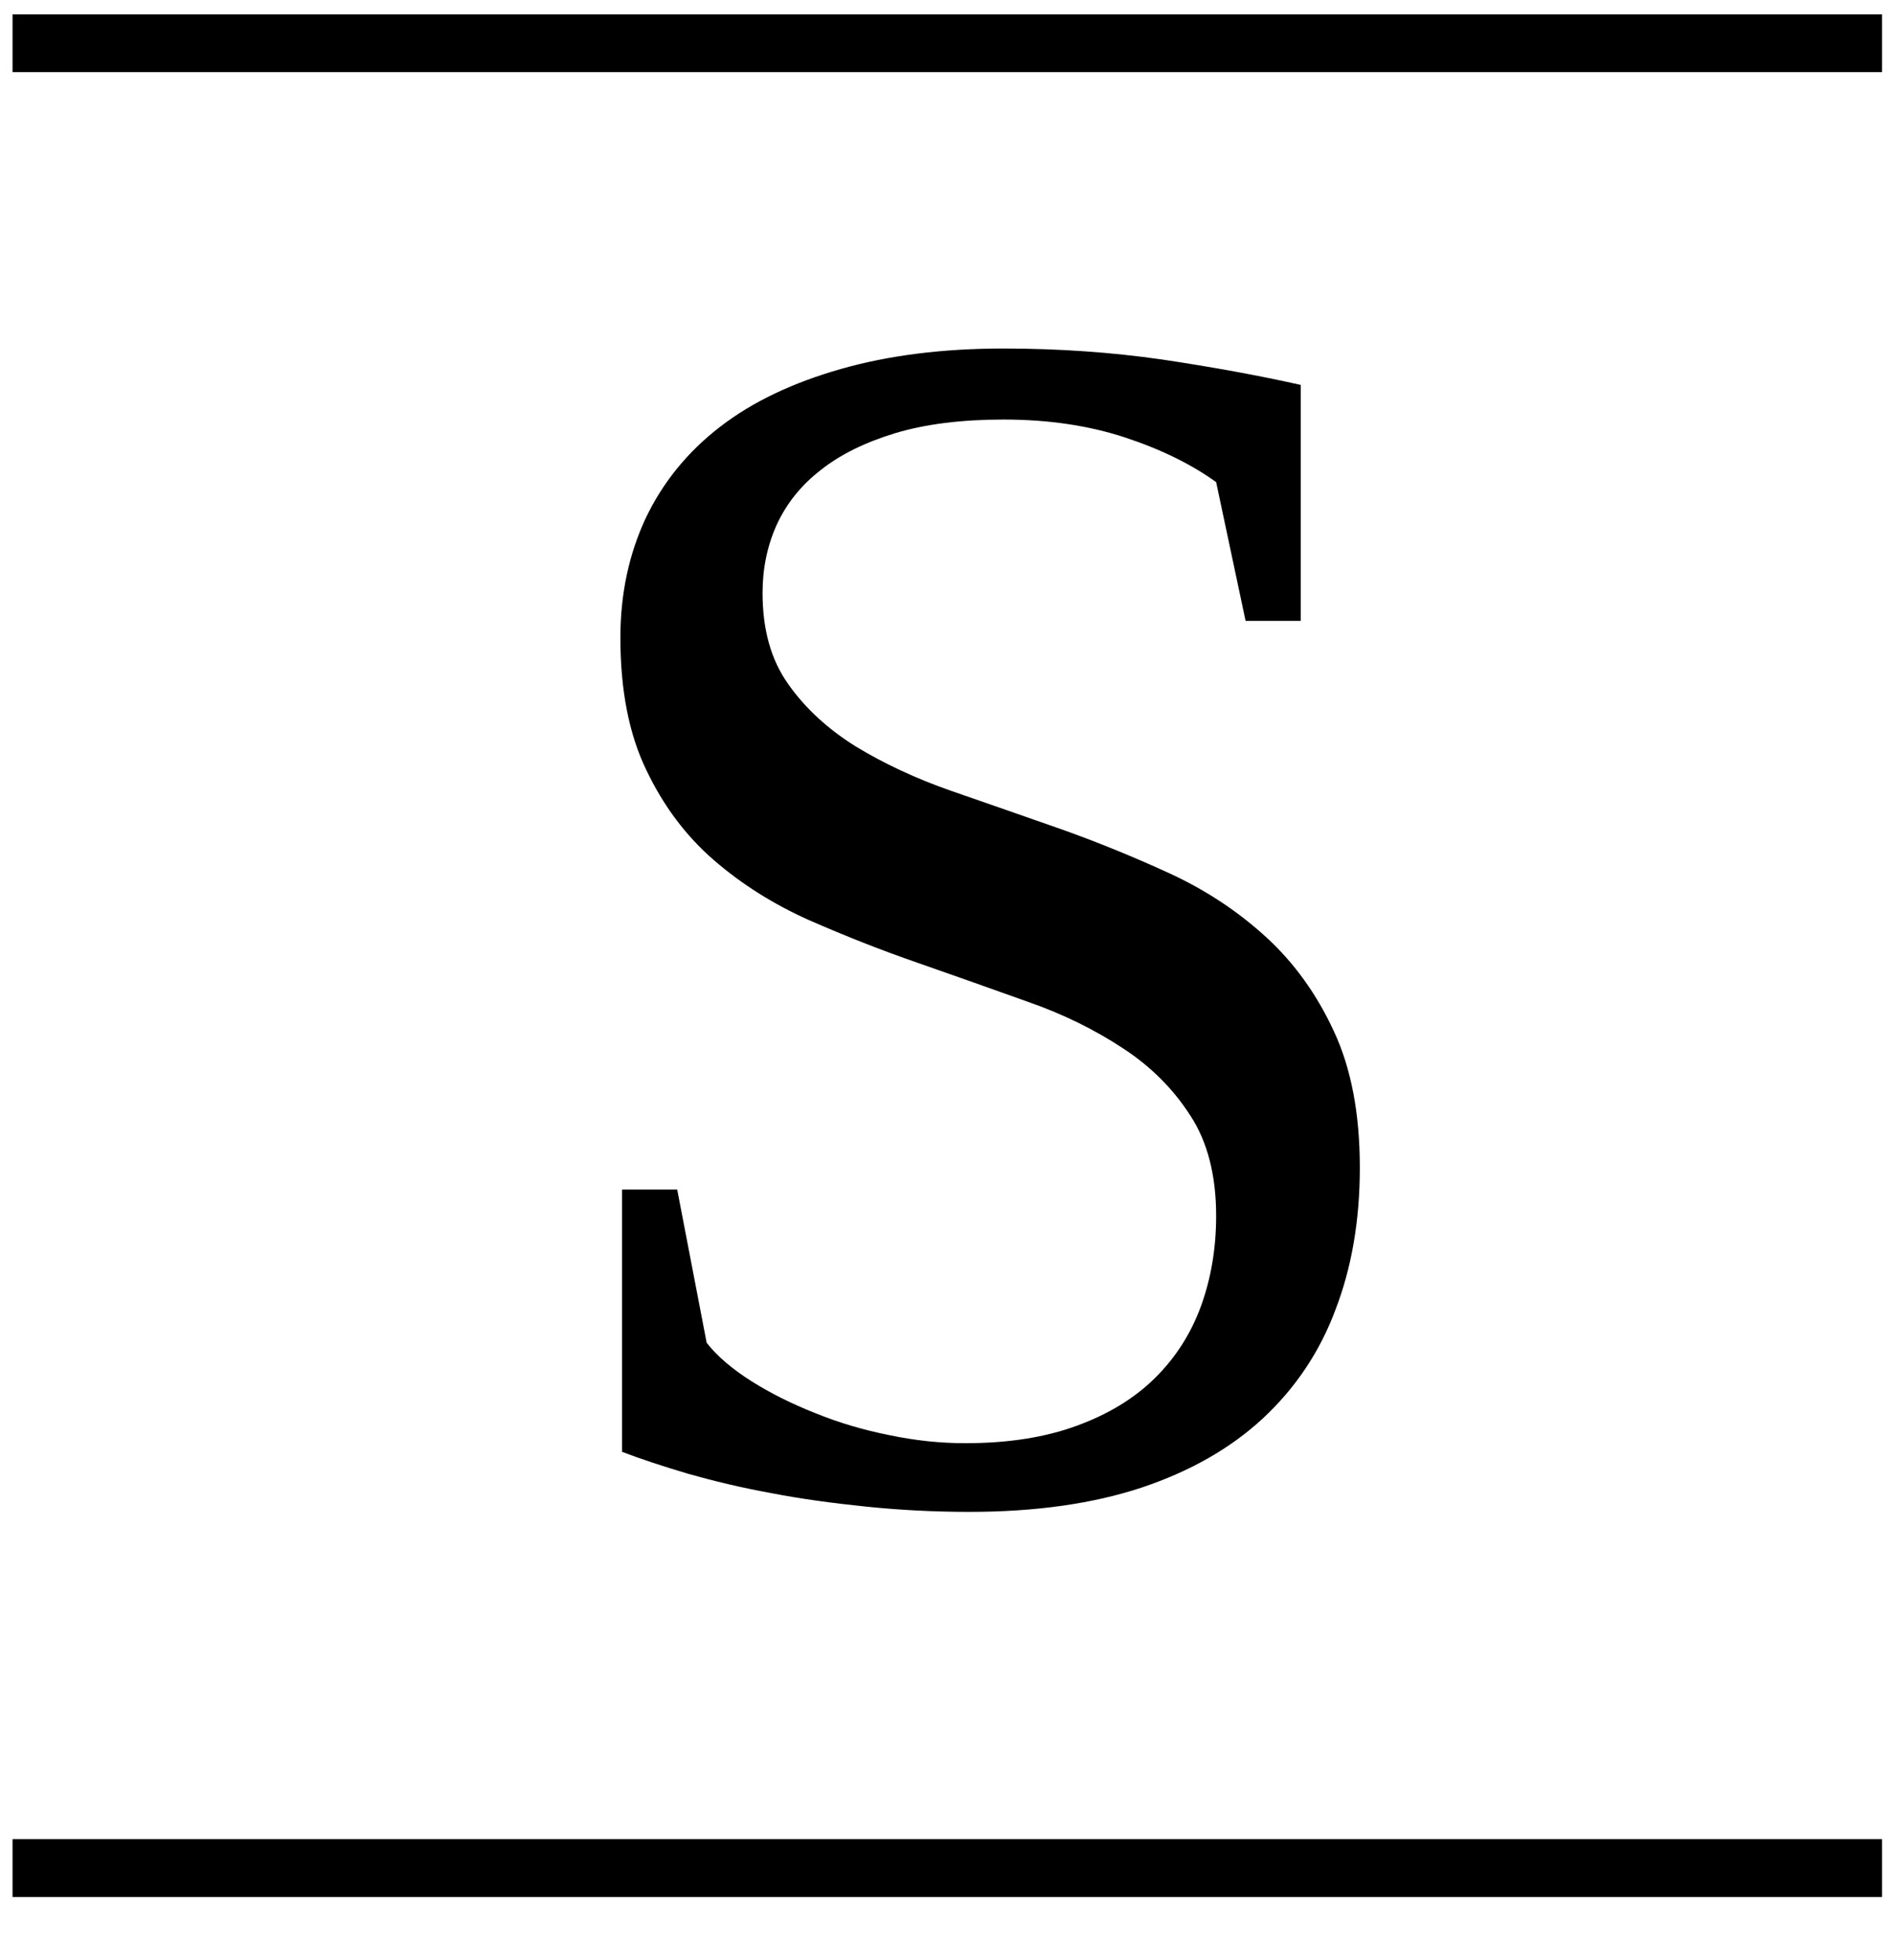
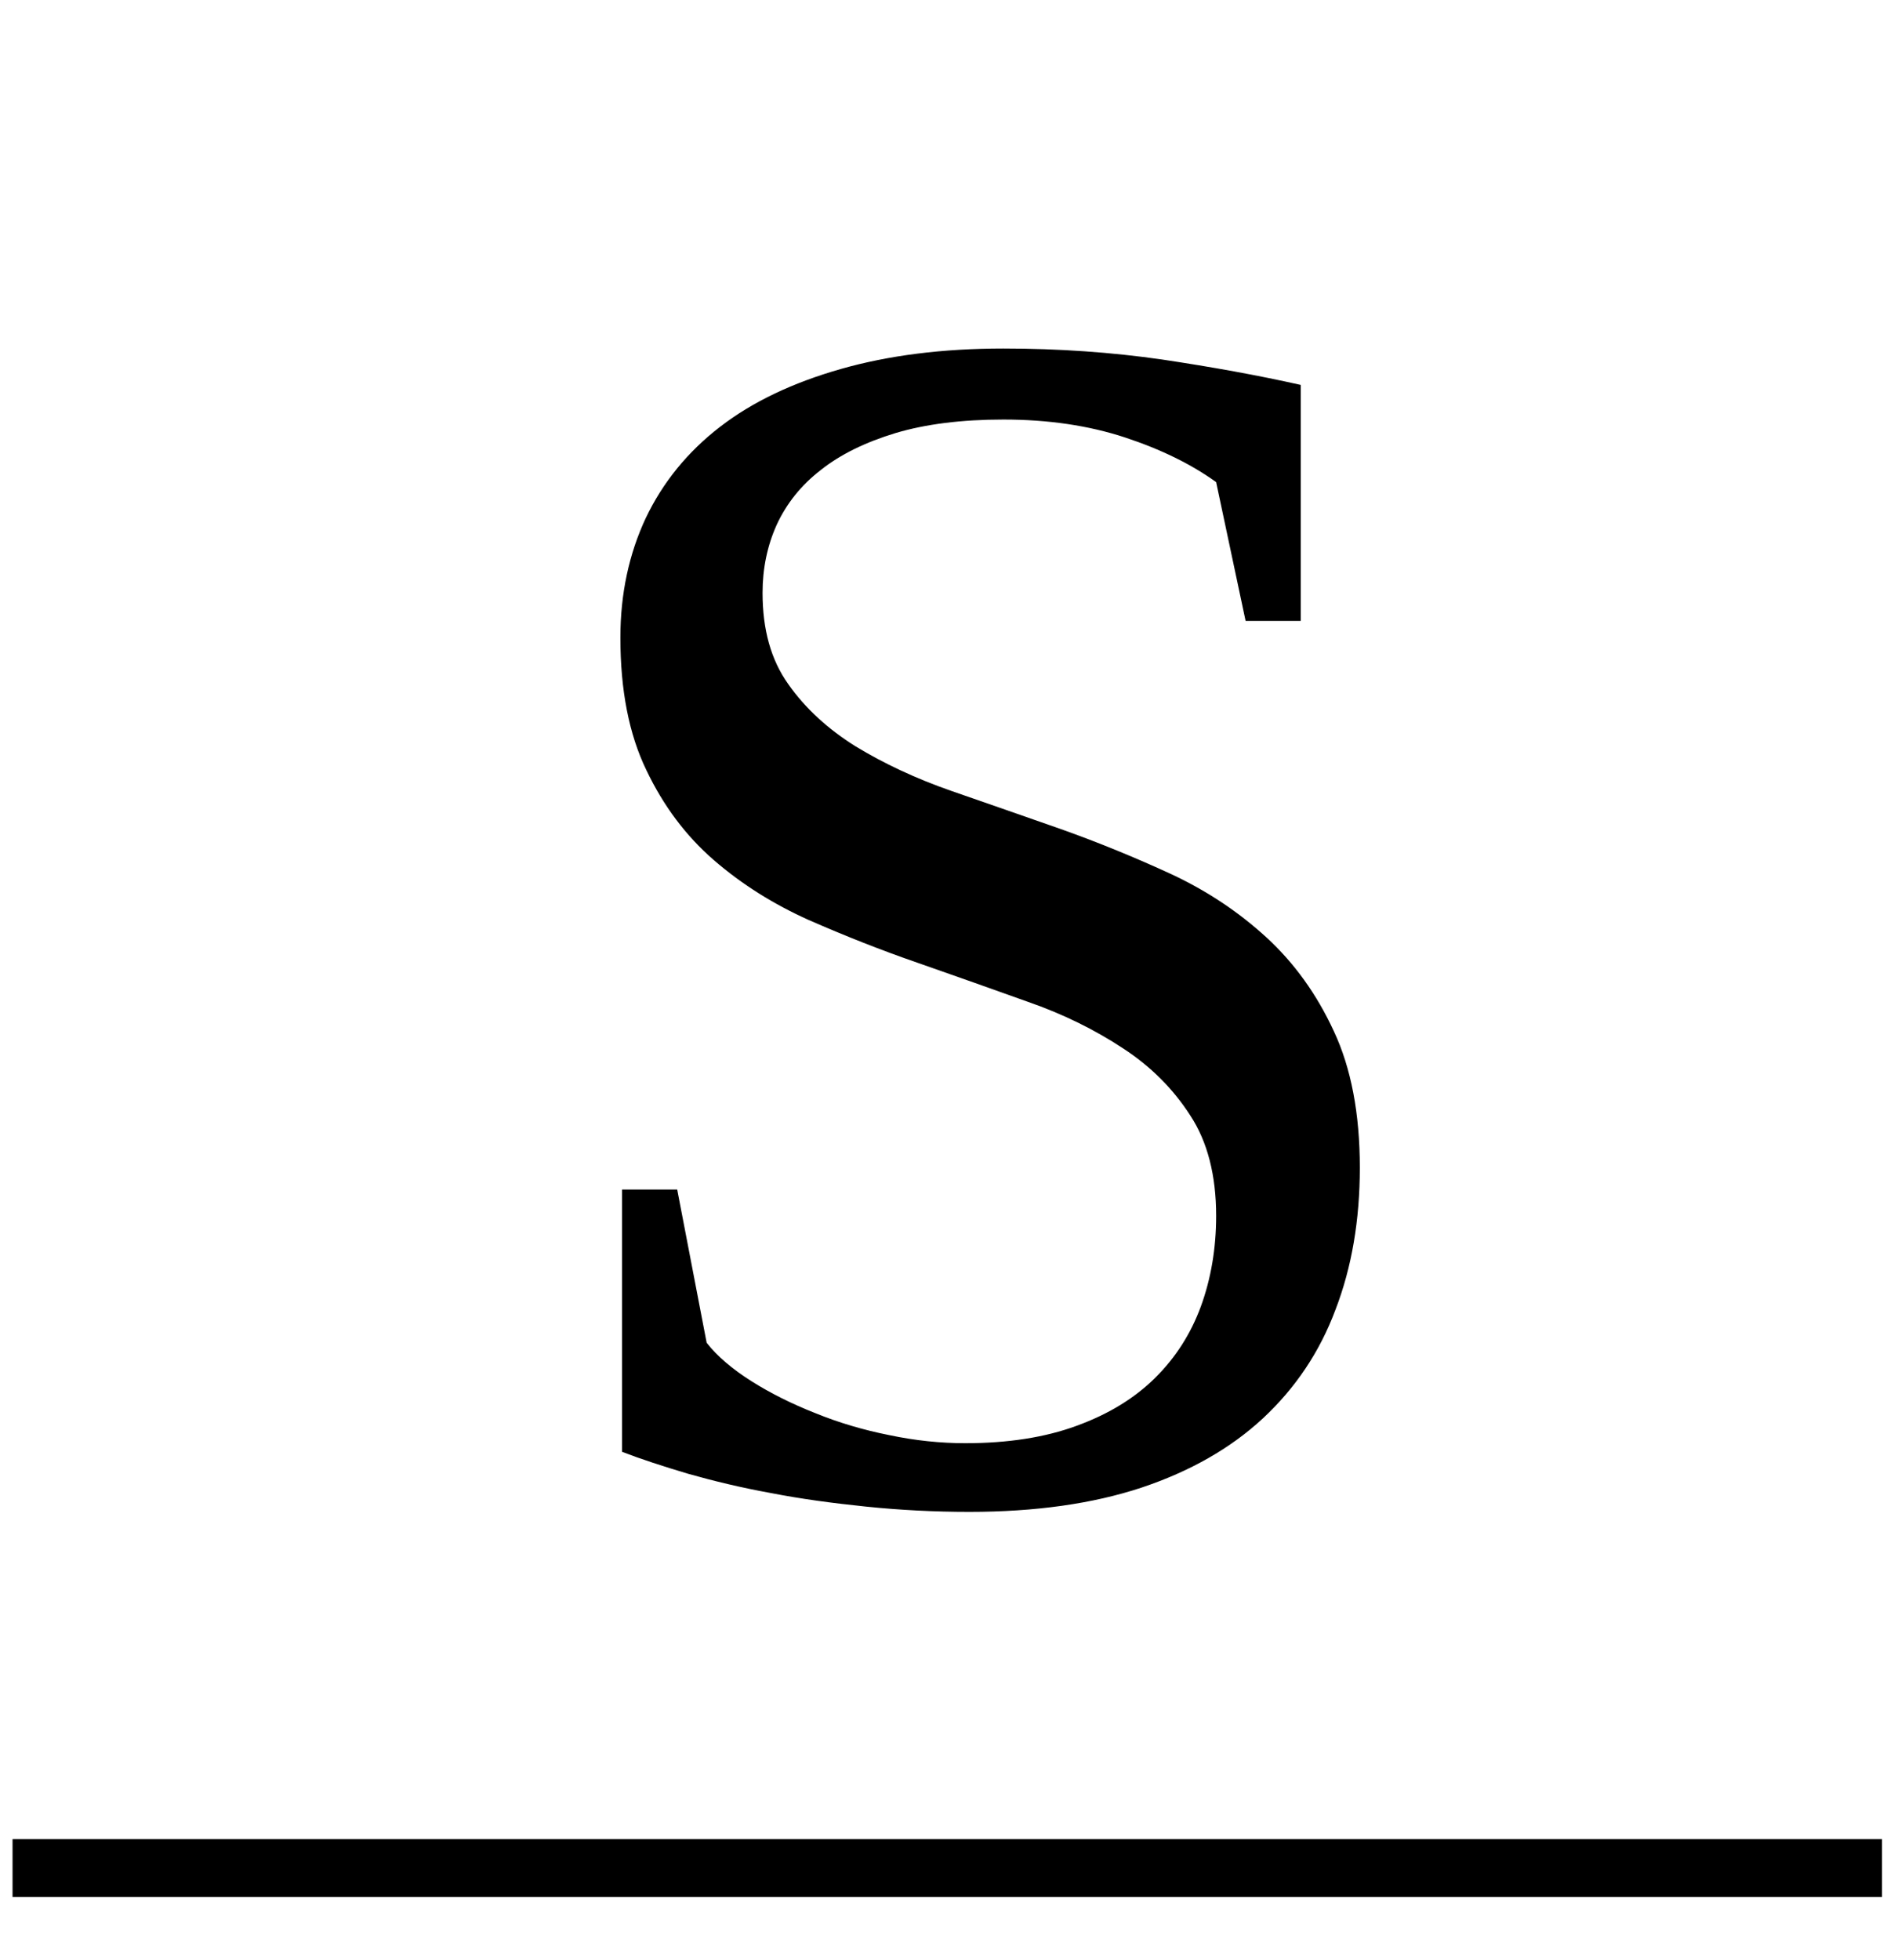
<svg xmlns="http://www.w3.org/2000/svg" width="29px" height="30px" viewBox="0 0 29 30" version="1.1">
  <title>scroll</title>
  <desc>Created with Sketch.</desc>
  <g id="Standard-4" stroke="none" stroke-width="1" fill="none" fill-rule="evenodd">
    <g id="menu-scroll" transform="translate(-30, -12)" fill="#000000">
      <g id="menu_po_scrollu" transform="translate(0, -1)">
        <g id="scroll" transform="translate(30, 13)">
          <polygon id="Fill-34" points="0.192 29.033 28.817 29.033 28.817 28.148 0.192 28.148" />
-           <polygon id="Fill-32" points="0.192 1.104 28.817 1.104 28.817 0.22 0.192 0.22" />
          <path d="M9.525,18.206 L10.369,18.206 L10.82,20.551 C10.982,20.758 11.212,20.953 11.504,21.138 C11.799,21.324 12.126,21.487 12.484,21.628 C12.842,21.774 13.217,21.885 13.614,21.964 C14.012,22.048 14.4,22.088 14.78,22.088 C15.434,22.088 16.003,21.999 16.484,21.822 C16.97,21.645 17.367,21.403 17.681,21.094 C17.999,20.781 18.233,20.414 18.387,19.995 C18.542,19.57 18.621,19.107 18.621,18.608 C18.621,17.99 18.489,17.473 18.224,17.071 C17.963,16.665 17.619,16.32 17.191,16.042 C16.762,15.76 16.281,15.521 15.734,15.331 C15.191,15.137 14.634,14.939 14.06,14.739 C13.486,14.541 12.93,14.32 12.386,14.082 C11.844,13.839 11.357,13.534 10.929,13.163 C10.501,12.792 10.157,12.333 9.896,11.785 C9.631,11.238 9.499,10.563 9.499,9.759 C9.499,9.087 9.631,8.478 9.887,7.93 C10.148,7.383 10.528,6.915 11.027,6.531 C11.525,6.147 12.143,5.856 12.872,5.648 C13.601,5.44 14.431,5.334 15.362,5.334 C16.215,5.334 17.023,5.392 17.791,5.502 C18.56,5.617 19.266,5.745 19.916,5.891 L19.916,9.503 L19.072,9.503 L18.621,7.379 C18.242,7.105 17.774,6.876 17.222,6.694 C16.67,6.513 16.052,6.421 15.362,6.421 C14.723,6.421 14.171,6.491 13.712,6.628 C13.248,6.769 12.868,6.955 12.568,7.193 C12.263,7.428 12.041,7.71 11.892,8.033 C11.747,8.355 11.676,8.703 11.676,9.074 C11.676,9.635 11.804,10.098 12.069,10.47 C12.329,10.841 12.678,11.159 13.102,11.424 C13.531,11.684 14.016,11.913 14.564,12.104 C15.111,12.294 15.671,12.488 16.246,12.69 C16.82,12.894 17.381,13.124 17.928,13.376 C18.476,13.631 18.962,13.954 19.39,14.346 C19.818,14.739 20.162,15.217 20.423,15.782 C20.688,16.347 20.821,17.045 20.821,17.871 C20.821,18.675 20.697,19.398 20.449,20.043 C20.207,20.692 19.835,21.244 19.337,21.708 C18.842,22.167 18.22,22.52 17.478,22.768 C16.731,23.015 15.853,23.139 14.842,23.139 C14.308,23.139 13.783,23.112 13.265,23.059 C12.749,23.006 12.259,22.94 11.804,22.851 C11.345,22.768 10.925,22.666 10.536,22.556 C10.148,22.44 9.812,22.331 9.525,22.22 L9.525,18.206 Z" id="Fill-30" />
        </g>
      </g>
    </g>
  </g>
</svg>